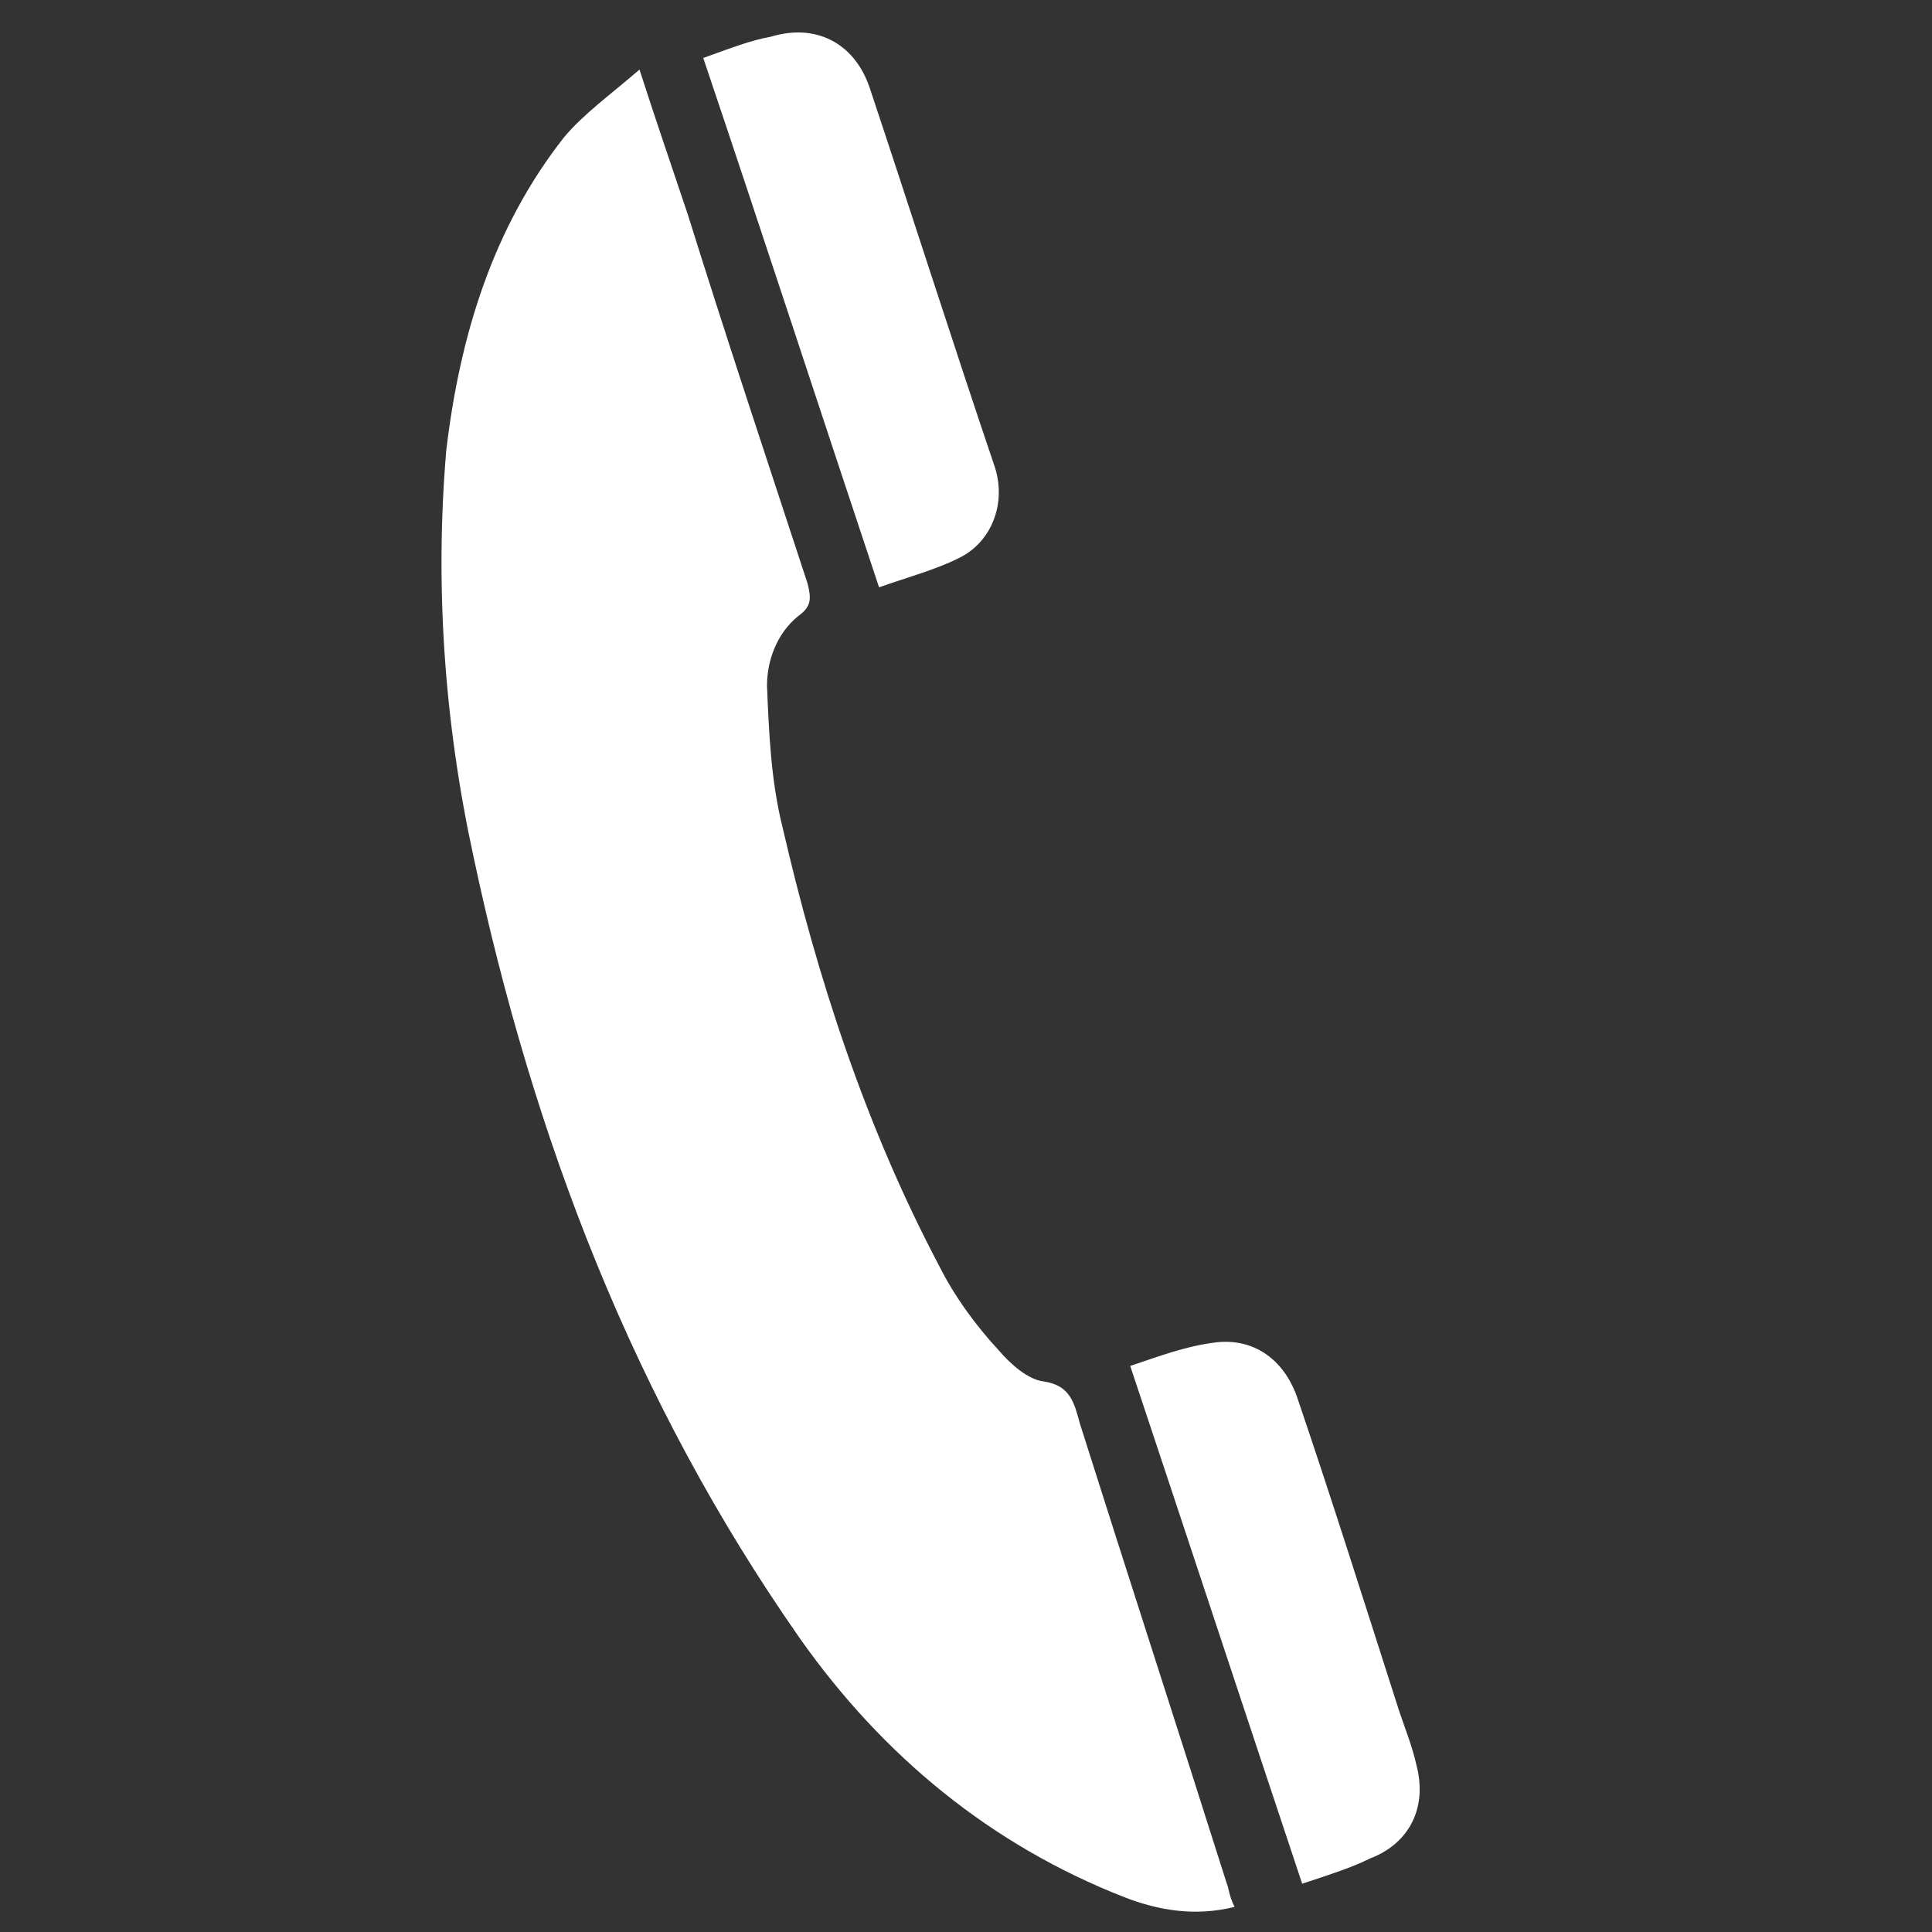
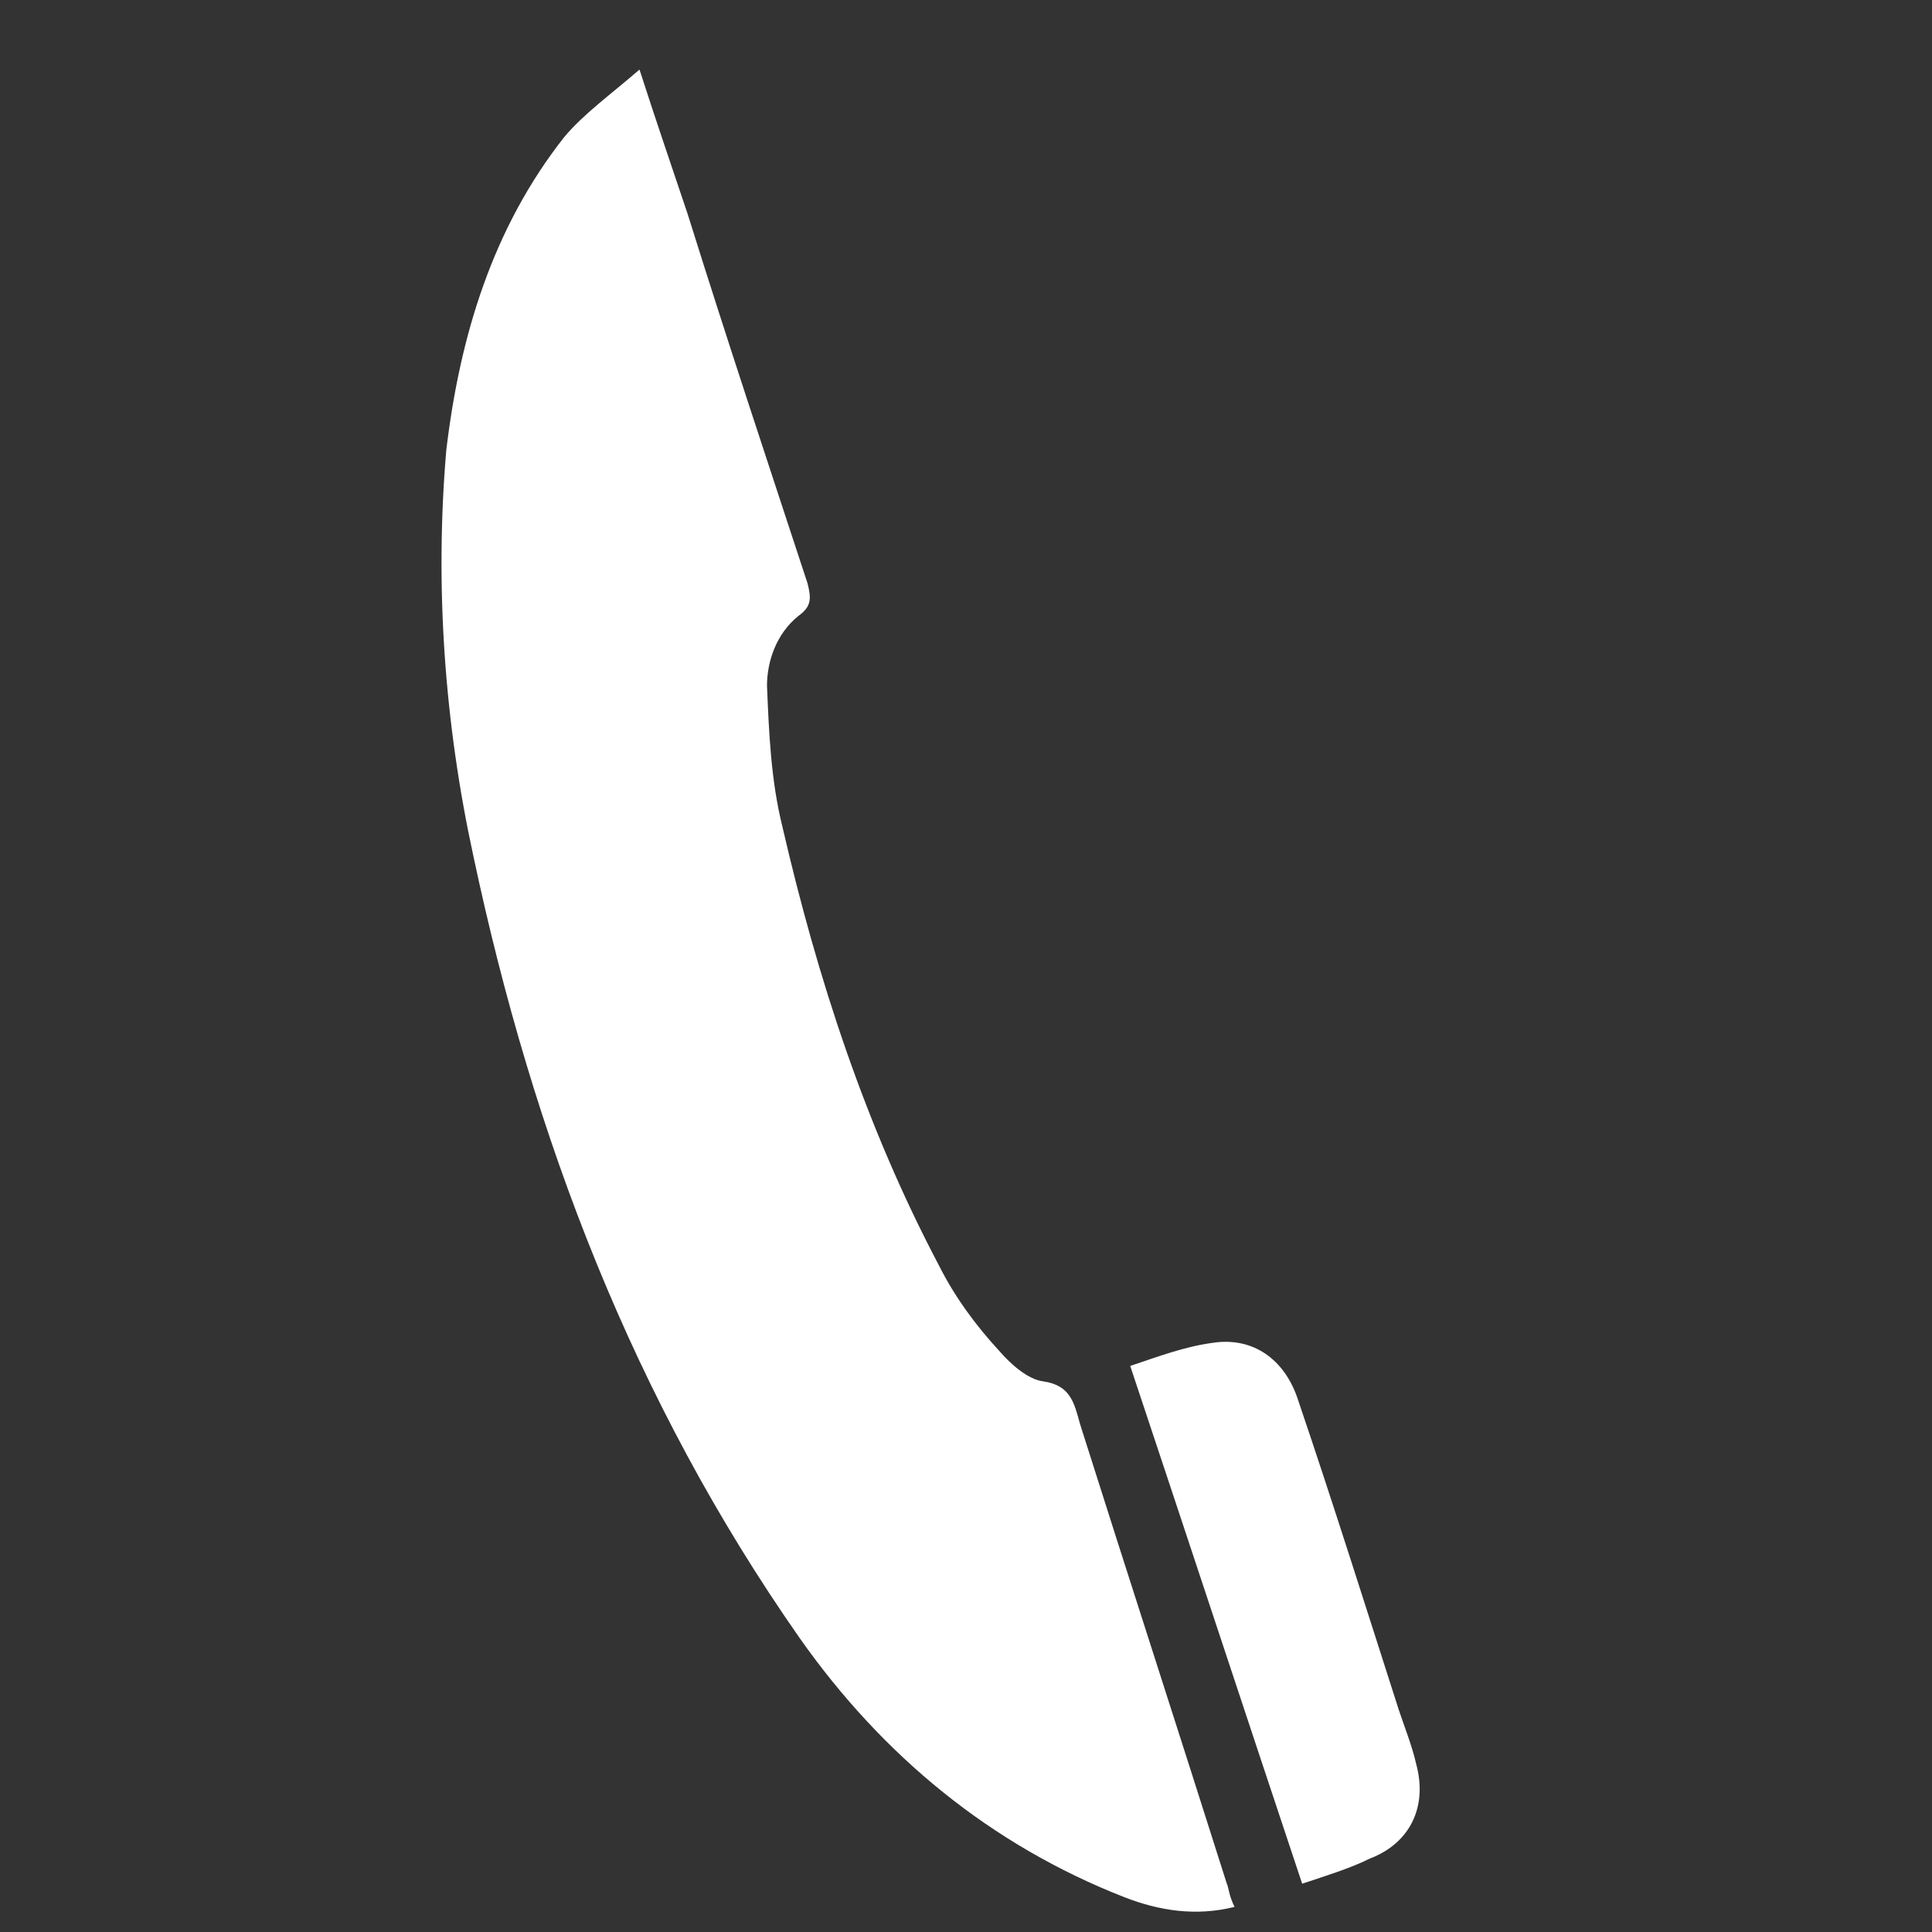
<svg xmlns="http://www.w3.org/2000/svg" version="1.1" id="Ebene_1" x="0px" y="0px" viewBox="0 0 100 100" style="enable-background:new 0 0 100 100;" xml:space="preserve">
  <rect x="0" y="0" width="100" height="100" fill="#333333" stroke="none" />
  <style type="text/css">
	.st0{fill:#FFFFFF;}
</style>
  <path class="st0" d="M63.9,98.7c-2,0.5-3.9,0.2-5.7-0.5c-6.9-2.7-12.5-7.3-16.8-13.4c-8.6-12.3-13.8-25.9-16.9-40.5  c-1.5-6.9-2-14-1.4-21c0.7-5.9,2.4-11.5,6.1-16.2c1-1.2,2.4-2.2,3.9-3.5c0.9,2.8,1.7,5.1,2.5,7.5c2,6.4,4.1,12.7,6.2,19.1  c0.2,0.8,0.2,1.2-0.5,1.7c-1.1,0.9-1.6,2.3-1.6,3.6c0.1,2.4,0.2,4.9,0.8,7.3c1.8,7.8,4.3,15.5,8.1,22.7c0.8,1.6,1.9,3.1,3.1,4.4  c0.6,0.7,1.5,1.5,2.3,1.6c1.4,0.2,1.6,1.1,1.9,2.2c2.5,7.9,5.1,15.9,7.6,23.8C63.6,97.7,63.6,98.1,63.9,98.7z" />
-   <path class="st0" d="M36.4,3c1.4-0.5,2.4-0.9,3.5-1.1c2.3-0.7,4.3,0.3,5.1,2.6c2.2,6.6,4.3,13.2,6.5,19.7c0.6,1.9-0.2,3.9-1.9,4.7  c-1.2,0.6-2.7,1-4.1,1.5C42.4,21.1,39.5,12.2,36.4,3z" />
  <path class="st0" d="M67.4,97.5c-3-9-5.9-17.8-8.9-26.8c1.5-0.5,2.8-1,4.3-1.2c2-0.3,3.7,0.8,4.4,3c1.8,5.3,3.5,10.7,5.2,16  c0.3,0.9,0.7,1.9,0.9,2.8c0.6,2.2-0.3,4.1-2.4,4.9C69.9,96.7,68.6,97.1,67.4,97.5z" />
</svg>